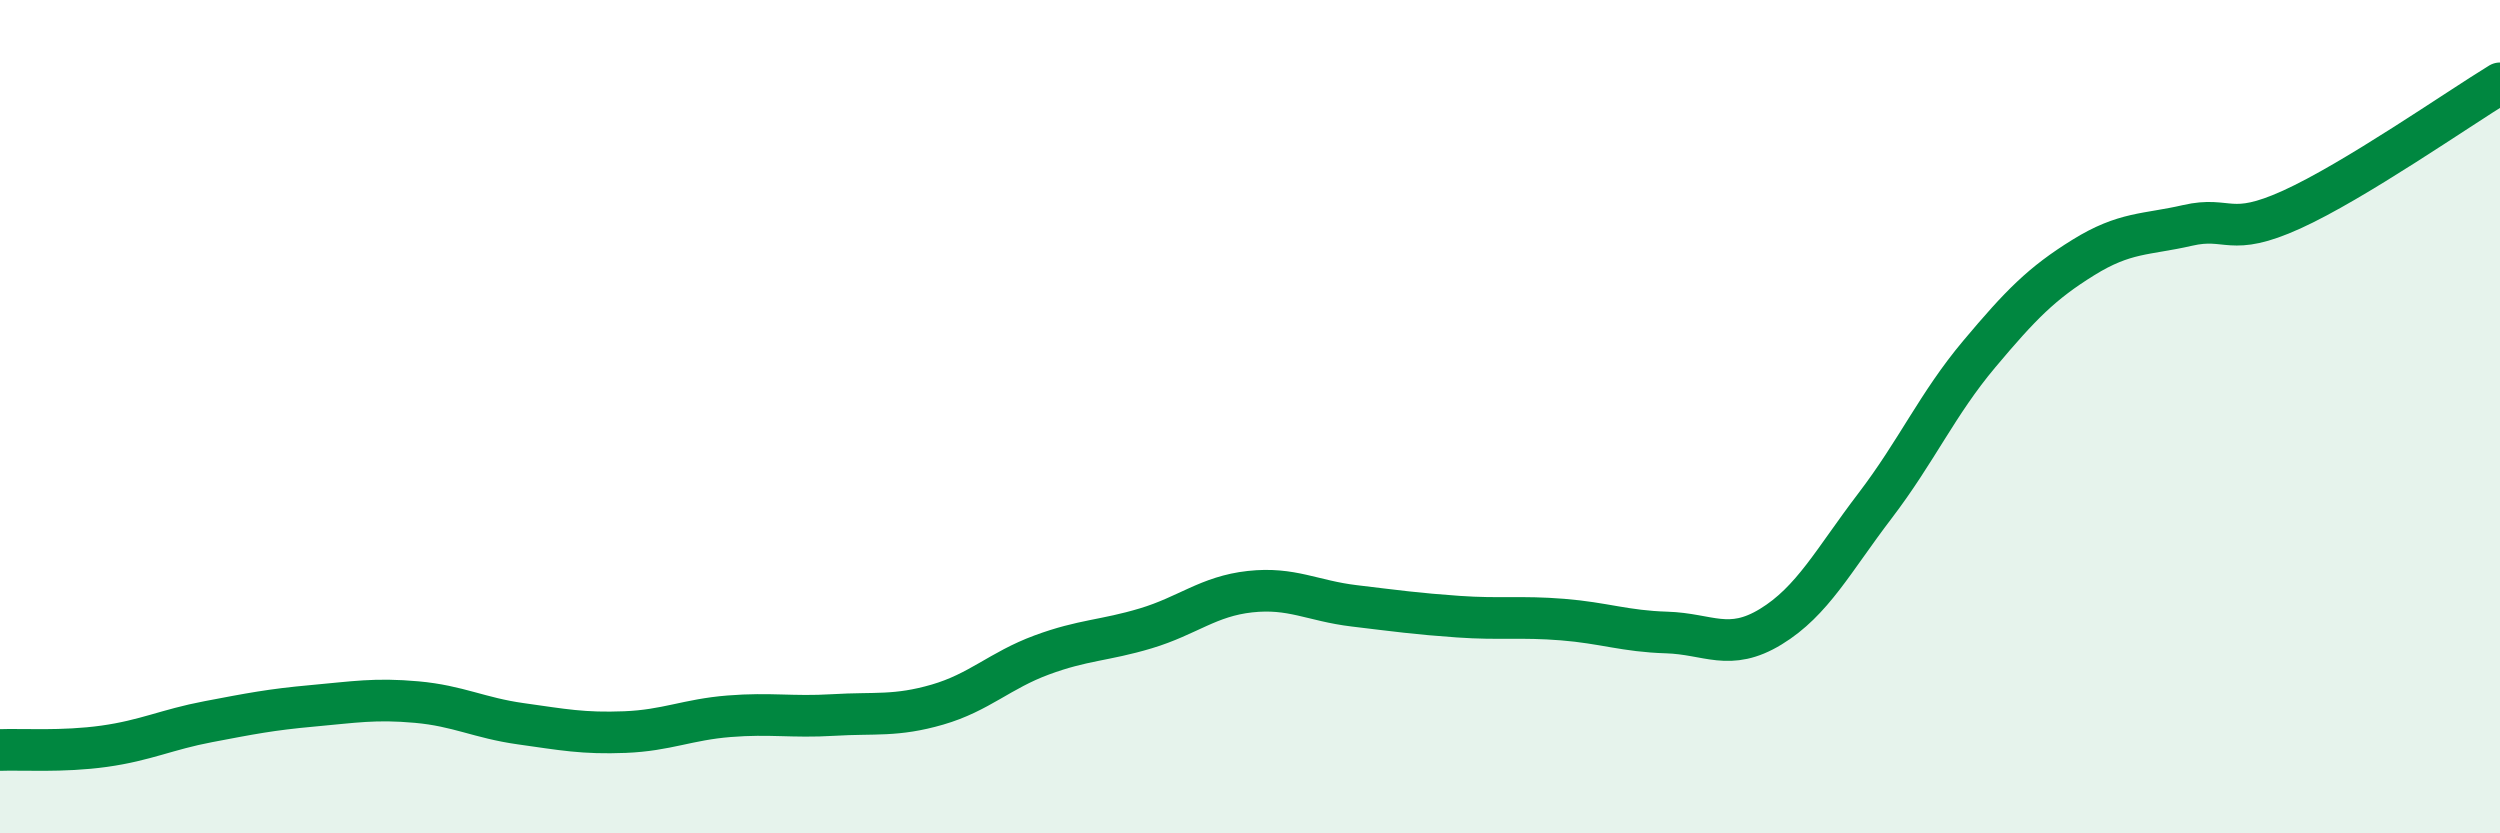
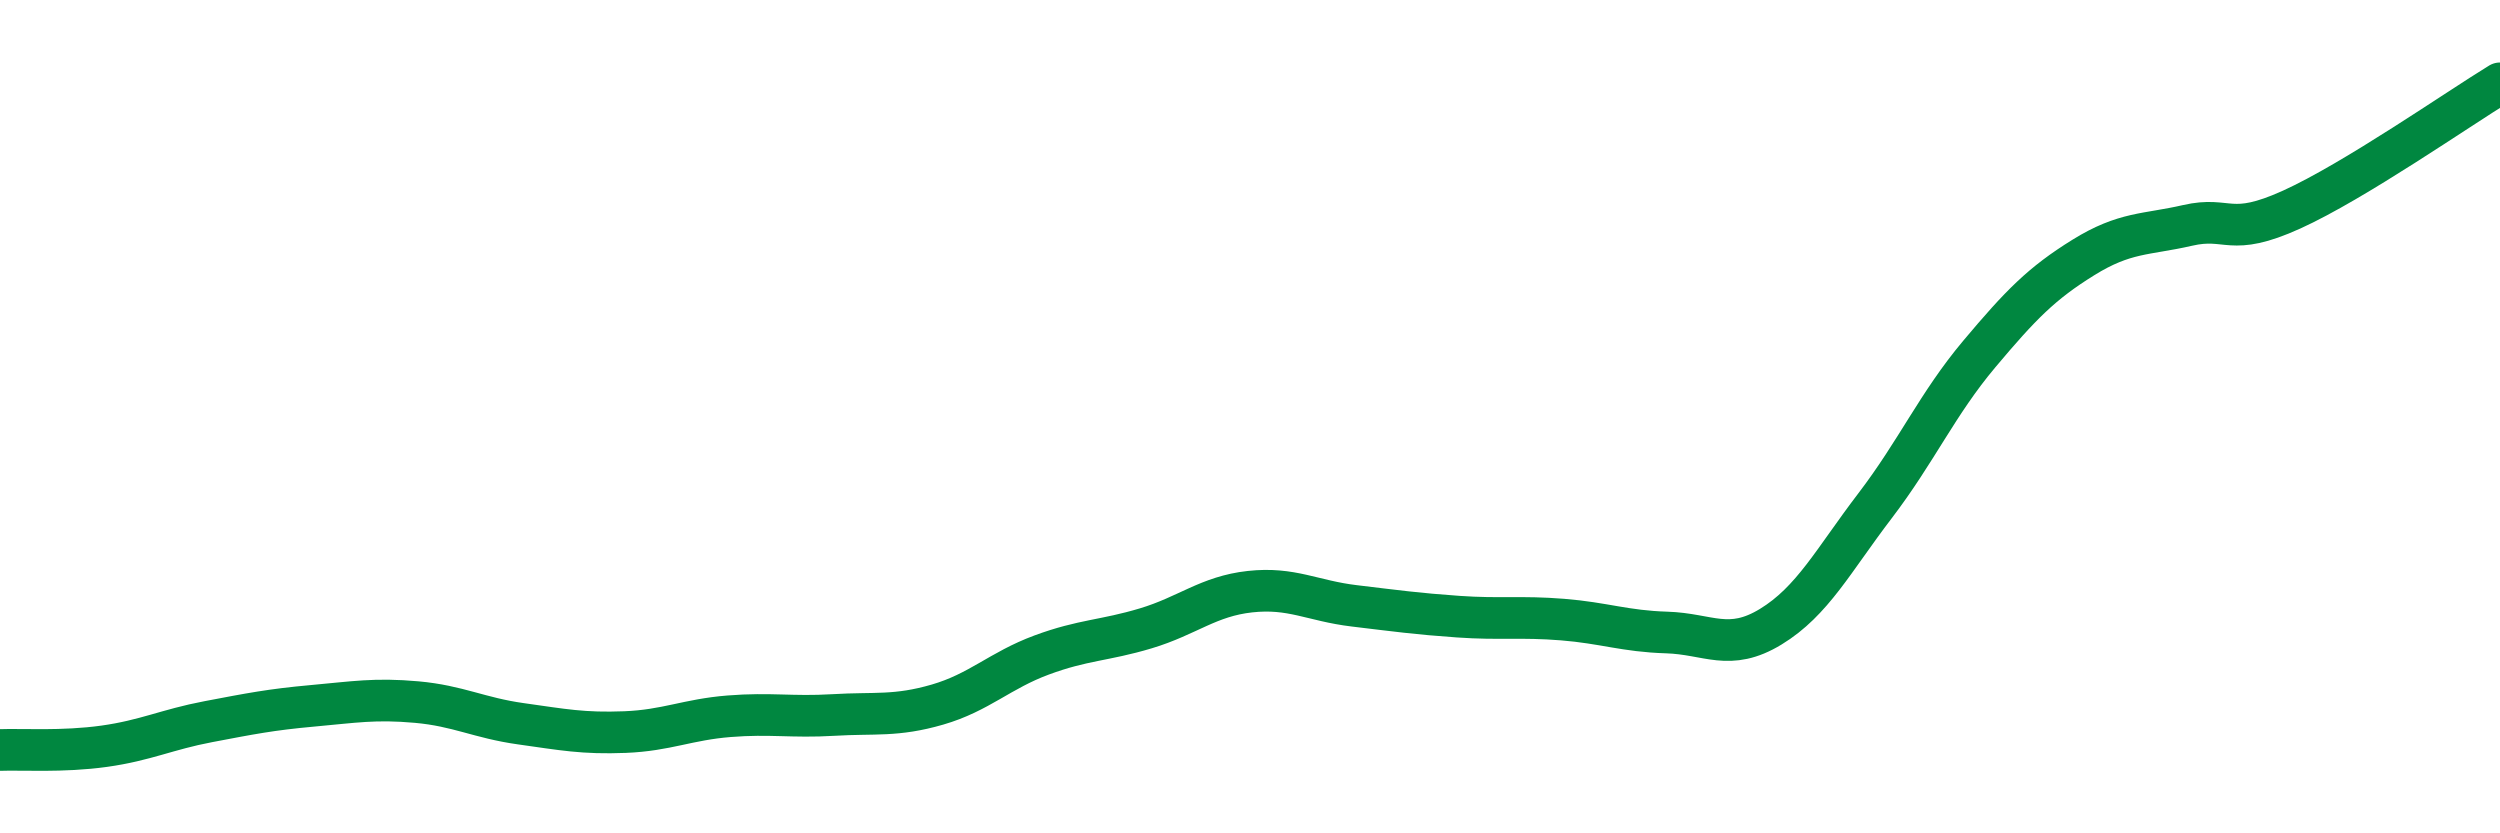
<svg xmlns="http://www.w3.org/2000/svg" width="60" height="20" viewBox="0 0 60 20">
-   <path d="M 0,18 C 0.5,17.98 1.5,18.05 2.5,17.91 C 3.5,17.77 4,17.51 5,17.32 C 6,17.13 6.5,17.03 7.5,16.94 C 8.5,16.85 9,16.76 10,16.85 C 11,16.94 11.5,17.23 12.5,17.37 C 13.5,17.51 14,17.61 15,17.57 C 16,17.53 16.5,17.27 17.5,17.19 C 18.5,17.11 19,17.22 20,17.16 C 21,17.1 21.5,17.2 22.5,16.91 C 23.5,16.62 24,16.09 25,15.72 C 26,15.35 26.5,15.38 27.5,15.08 C 28.5,14.78 29,14.31 30,14.2 C 31,14.09 31.5,14.42 32.5,14.54 C 33.5,14.66 34,14.73 35,14.8 C 36,14.87 36.5,14.79 37.5,14.87 C 38.5,14.95 39,15.15 40,15.18 C 41,15.21 41.5,15.65 42.5,15.04 C 43.5,14.43 44,13.45 45,12.14 C 46,10.83 46.5,9.69 47.5,8.5 C 48.5,7.31 49,6.8 50,6.18 C 51,5.56 51.5,5.64 52.5,5.41 C 53.5,5.18 53.5,5.71 55,5.03 C 56.5,4.35 59,2.61 60,2L60 20L0 20Z" fill="#008740" opacity="0.1" stroke-linecap="round" stroke-linejoin="round" />
  <path d="M 0,18 C 0.5,17.98 1.5,18.05 2.5,17.91 C 3.5,17.77 4,17.51 5,17.32 C 6,17.13 6.5,17.03 7.5,16.94 C 8.5,16.85 9,16.76 10,16.85 C 11,16.94 11.5,17.23 12.5,17.37 C 13.5,17.51 14,17.61 15,17.57 C 16,17.53 16.5,17.27 17.5,17.19 C 18.5,17.11 19,17.22 20,17.16 C 21,17.1 21.5,17.2 22.5,16.91 C 23.5,16.62 24,16.09 25,15.72 C 26,15.35 26.5,15.38 27.5,15.08 C 28.5,14.78 29,14.31 30,14.2 C 31,14.09 31.5,14.42 32.5,14.54 C 33.5,14.66 34,14.73 35,14.8 C 36,14.87 36.5,14.79 37.5,14.87 C 38.5,14.95 39,15.15 40,15.18 C 41,15.21 41.5,15.65 42.5,15.04 C 43.5,14.43 44,13.45 45,12.14 C 46,10.83 46.5,9.69 47.5,8.5 C 48.5,7.31 49,6.8 50,6.18 C 51,5.56 51.5,5.64 52.5,5.41 C 53.5,5.18 53.5,5.71 55,5.03 C 56.5,4.35 59,2.61 60,2" stroke="#008740" stroke-width="1" fill="none" stroke-linecap="round" stroke-linejoin="round" />
</svg>